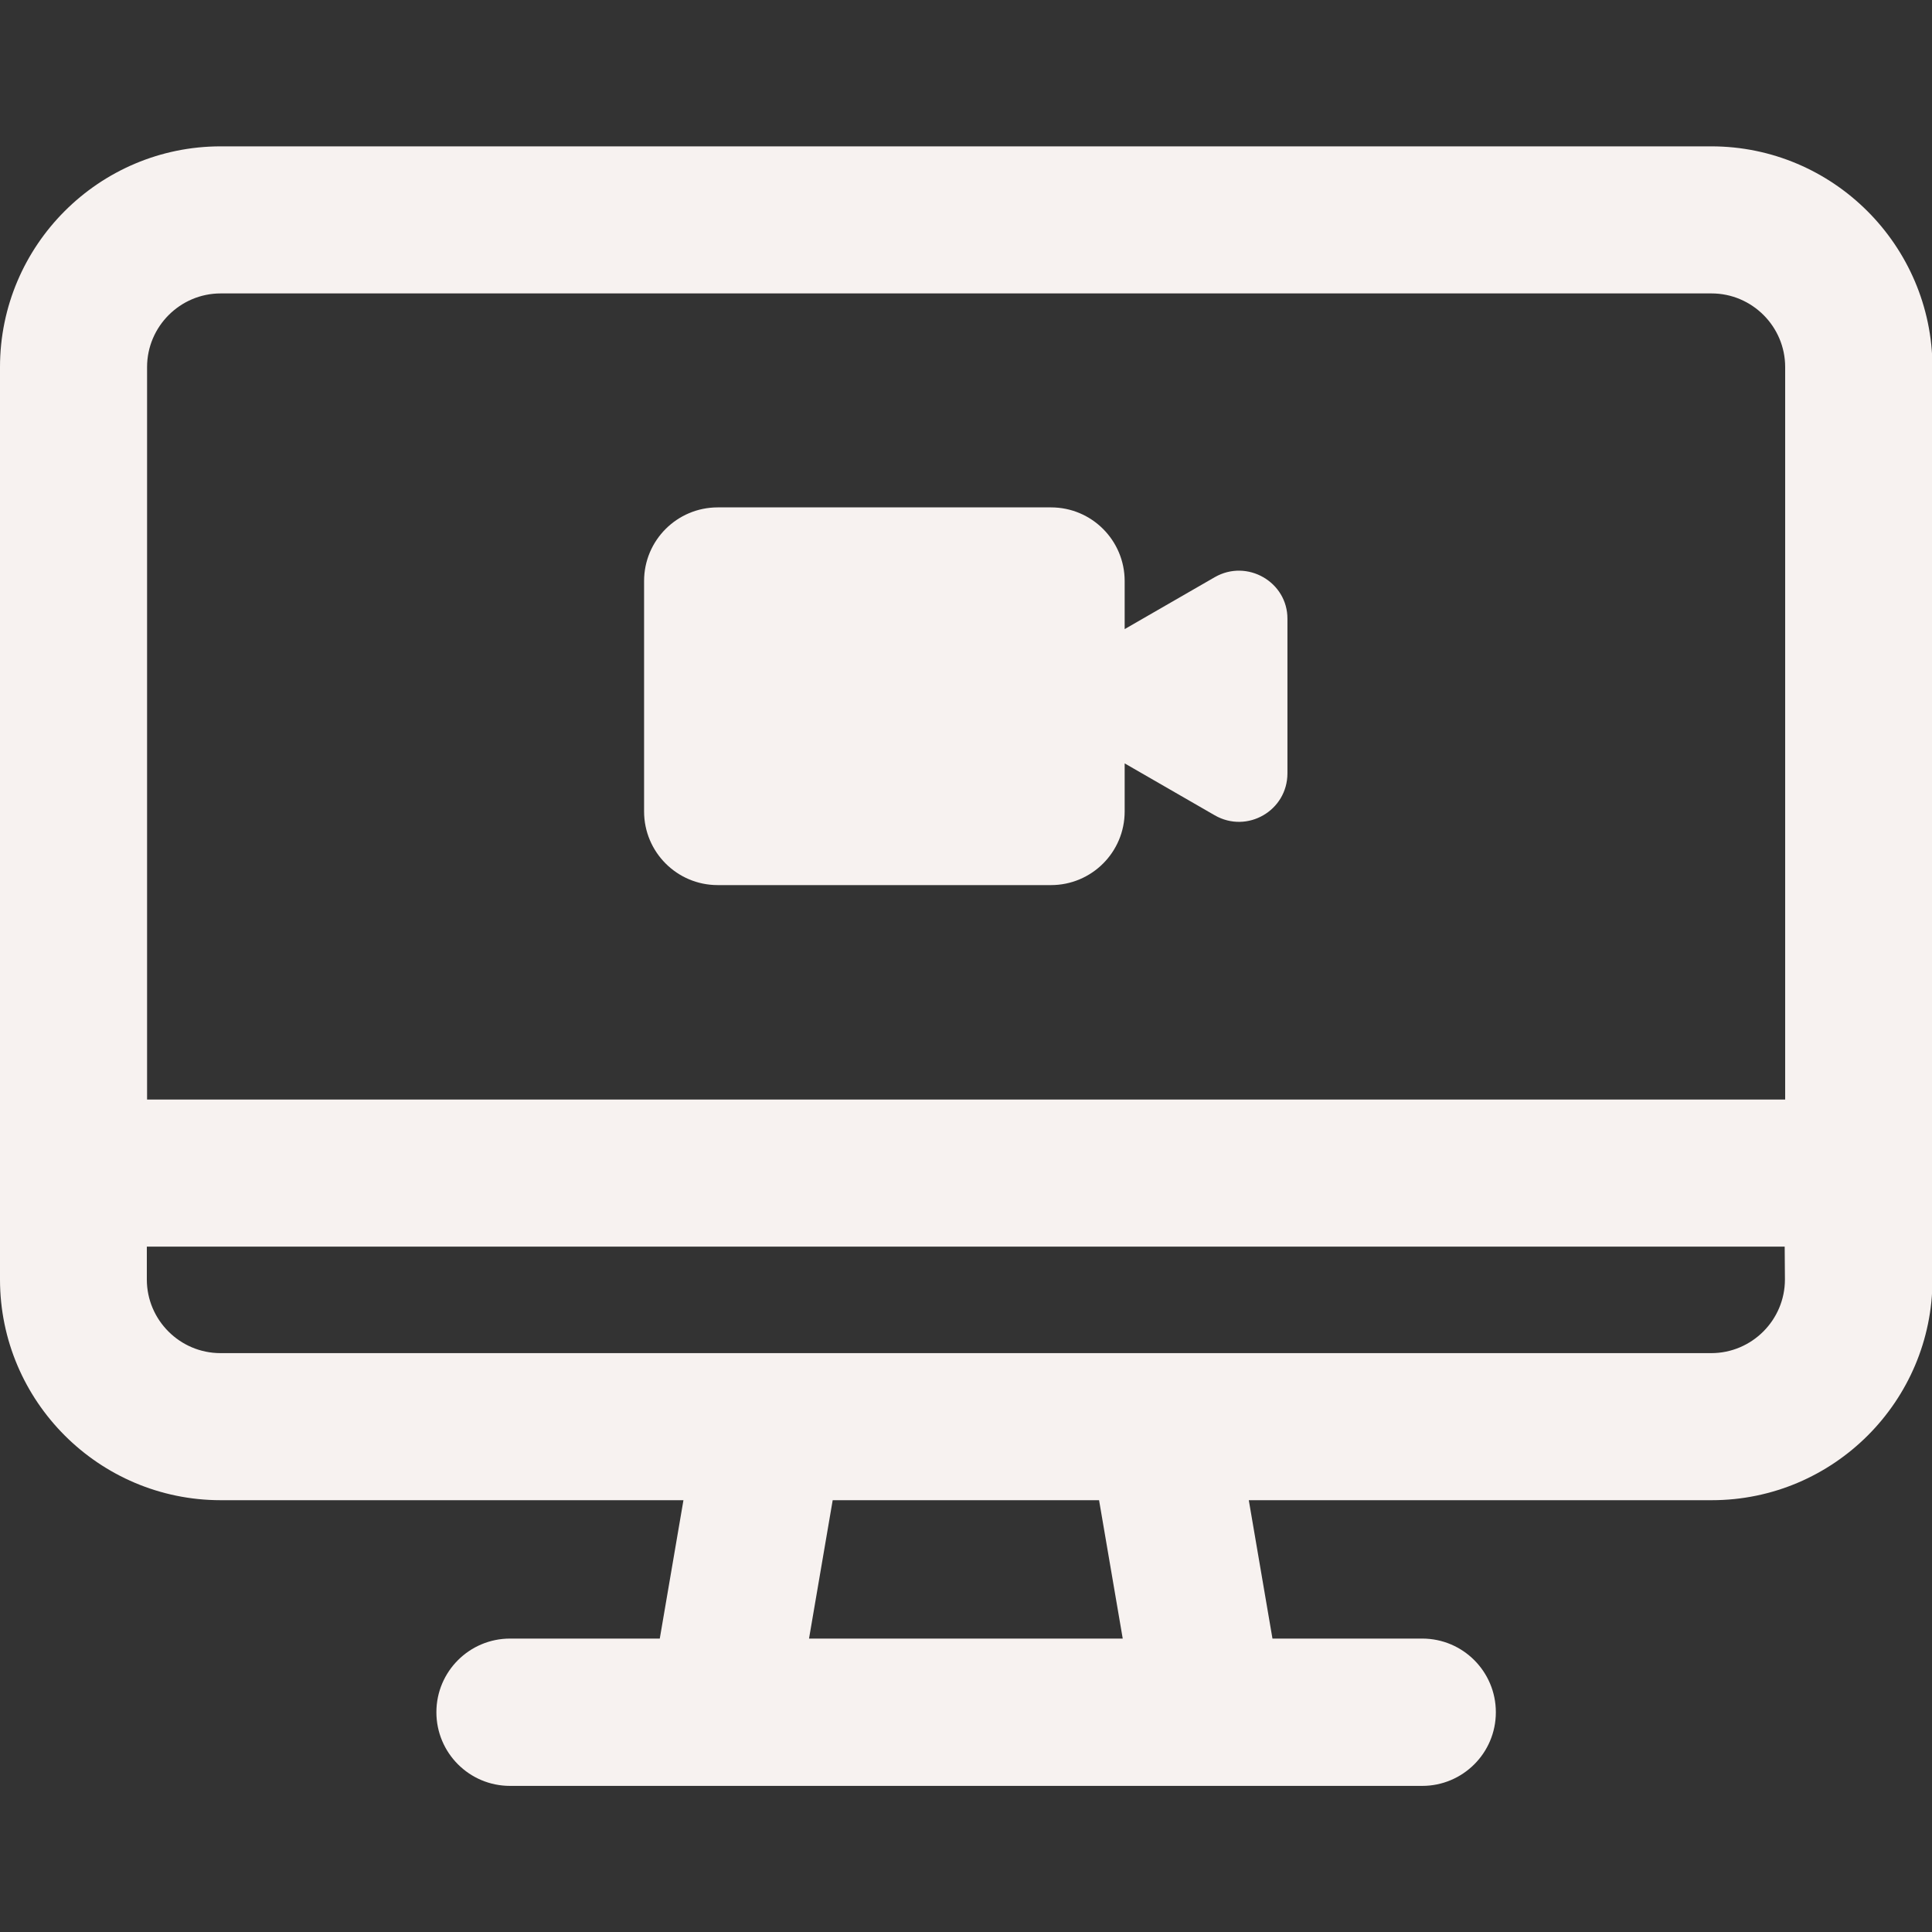
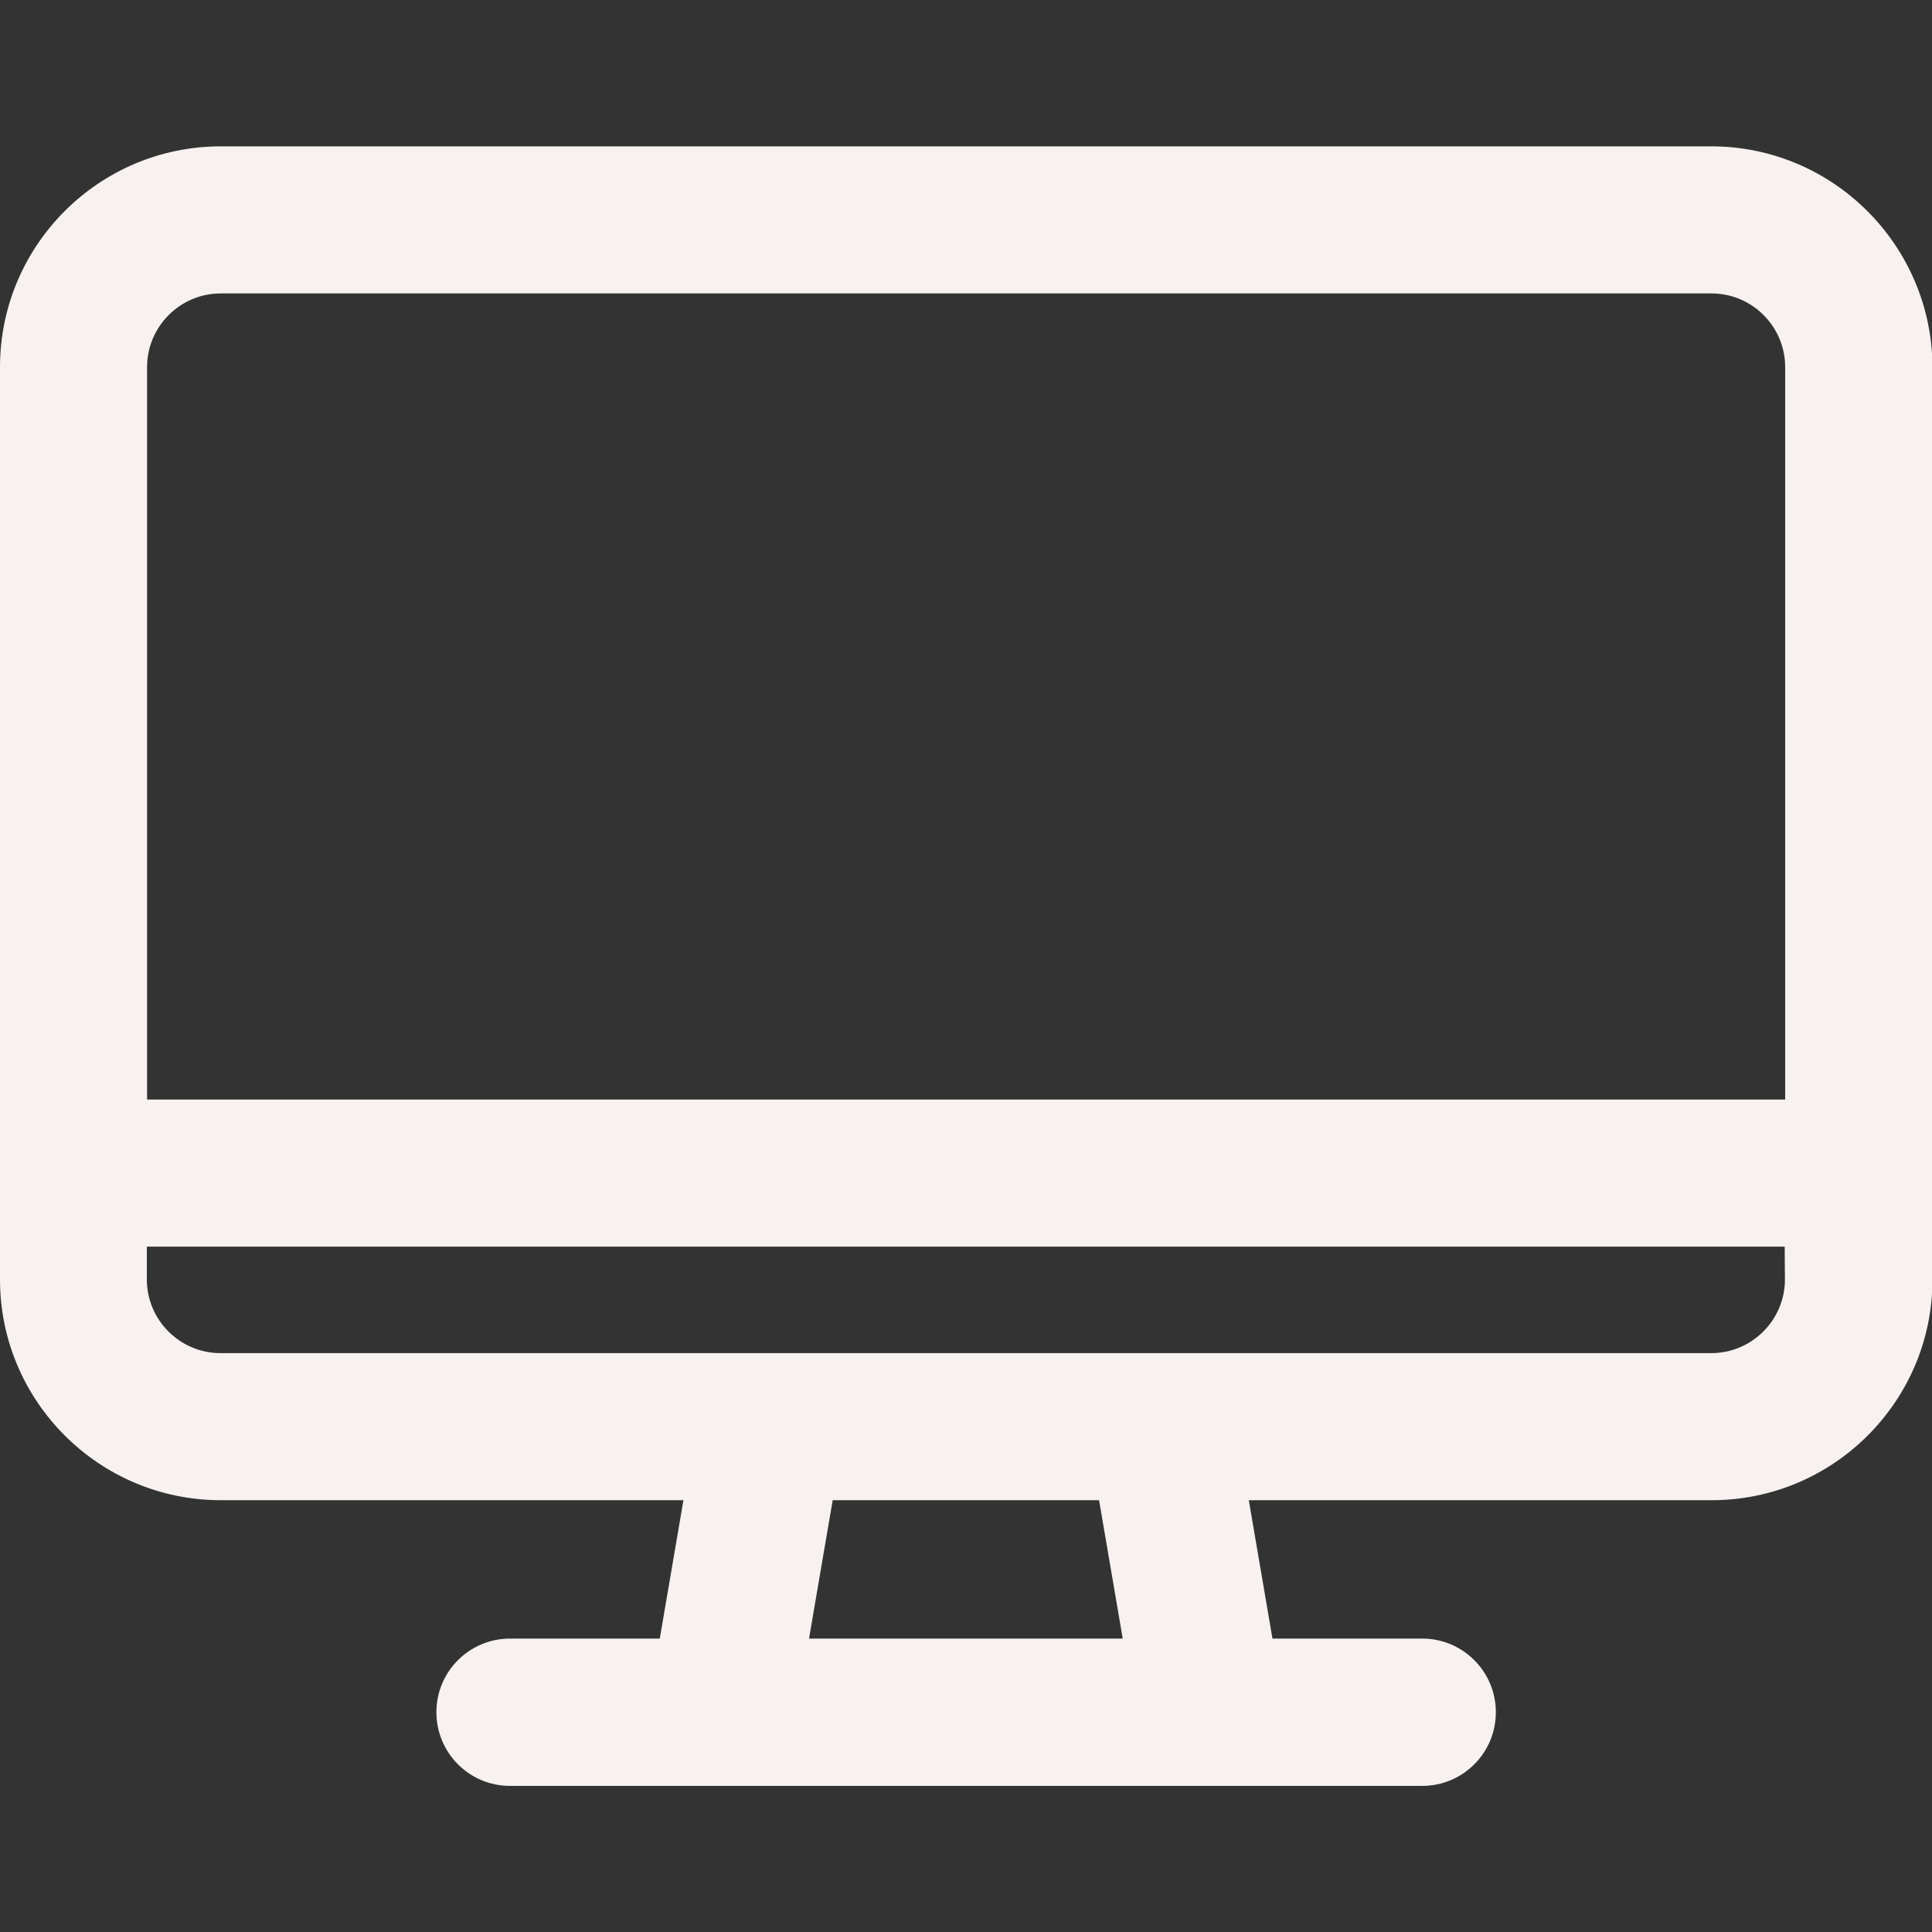
<svg xmlns="http://www.w3.org/2000/svg" version="1.1" id="Layer_1" x="0px" y="0px" viewBox="0 0 800 800" style="enable-background:new 0 0 800 800;" xml:space="preserve">
  <rect x="0" y="0" width="800" height="800" fill="#333333" stroke="none" />
  <style type="text/css">
	.st0{fill:#F7F2F0;}
</style>
  <g>
    <g>
      <g>
        <path class="st0" d="M708.6,60.6H91.4C41,60.6,0,101.6,0,152c0,13.5,0,359.8,0,377.8c0,50.4,41,91.4,91.4,91.4H283l-9.8,57.3h-62     c-16.8,0-30.5,13.6-30.5,30.5c0,16.8,13.6,30.5,30.5,30.5c17.8,0,359.2,0,377.7,0c16.8,0,30.5-13.6,30.5-30.5     c0-16.8-13.6-30.5-30.5-30.5h-62l-9.8-57.3h191.7c50.4,0,91.4-41,91.4-91.4c0-18.4,0-364.9,0-377.8     C800,101.6,759,60.6,708.6,60.6z M335,678.5l9.8-57.3h110.3l9.8,57.3H335z M739.1,529.8c0,16.8-13.7,30.5-30.5,30.5     c-14.8,0-602.9,0-617.3,0c-16.8,0-30.5-13.7-30.5-30.5v-13.6H739L739.1,529.8L739.1,529.8z M739.1,455.3H60.9V152     c0-16.8,13.7-30.5,30.5-30.5h617.3c16.8,0,30.5,13.7,30.5,30.5v303.3H739.1z" />
-         <path class="st0" d="M503,239l-37.3,21.5v-19.9c0-16.8-13.6-30.5-30.5-30.5h-138c-16.8,0-30.5,13.6-30.5,30.5V336     c0,16.8,13.6,30.5,30.5,30.5h138c16.8,0,30.5-13.6,30.5-30.5v-19.9l37.3,21.5c13.4,7.7,30.1-1.9,30.1-17.4v-63.9     C533.2,241,516.4,231.3,503,239z" />
      </g>
    </g>
  </g>
</svg>